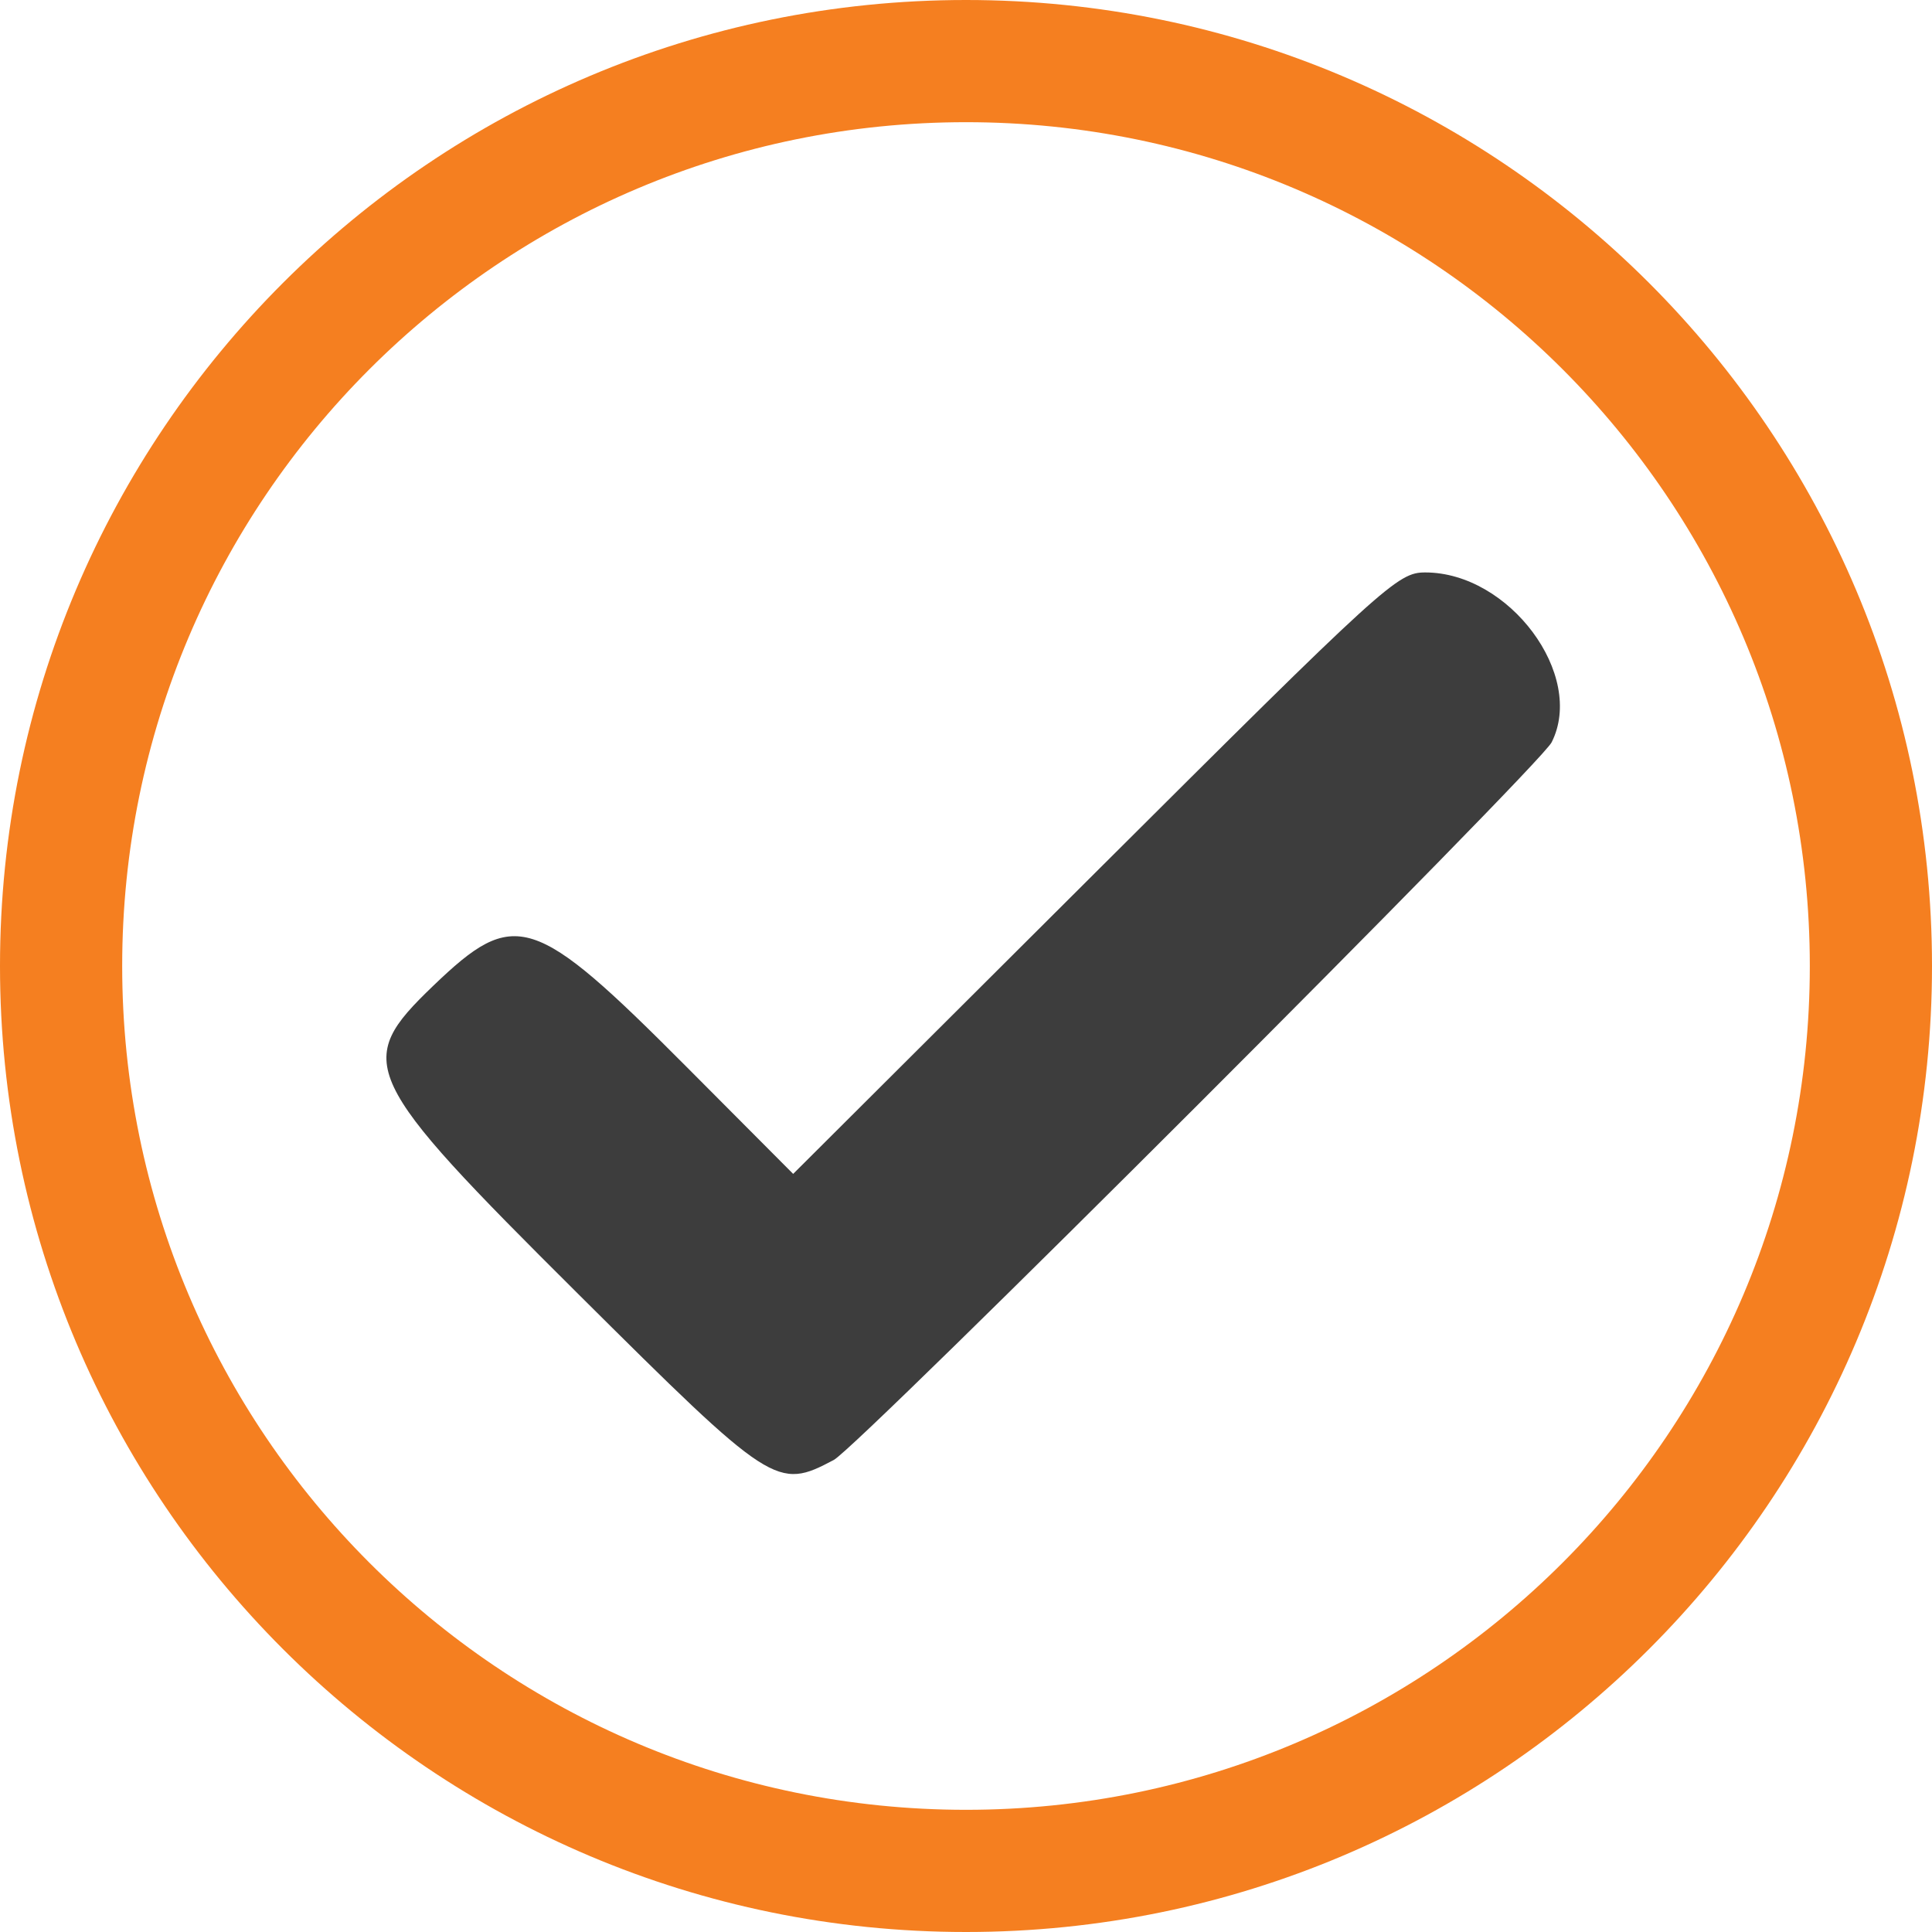
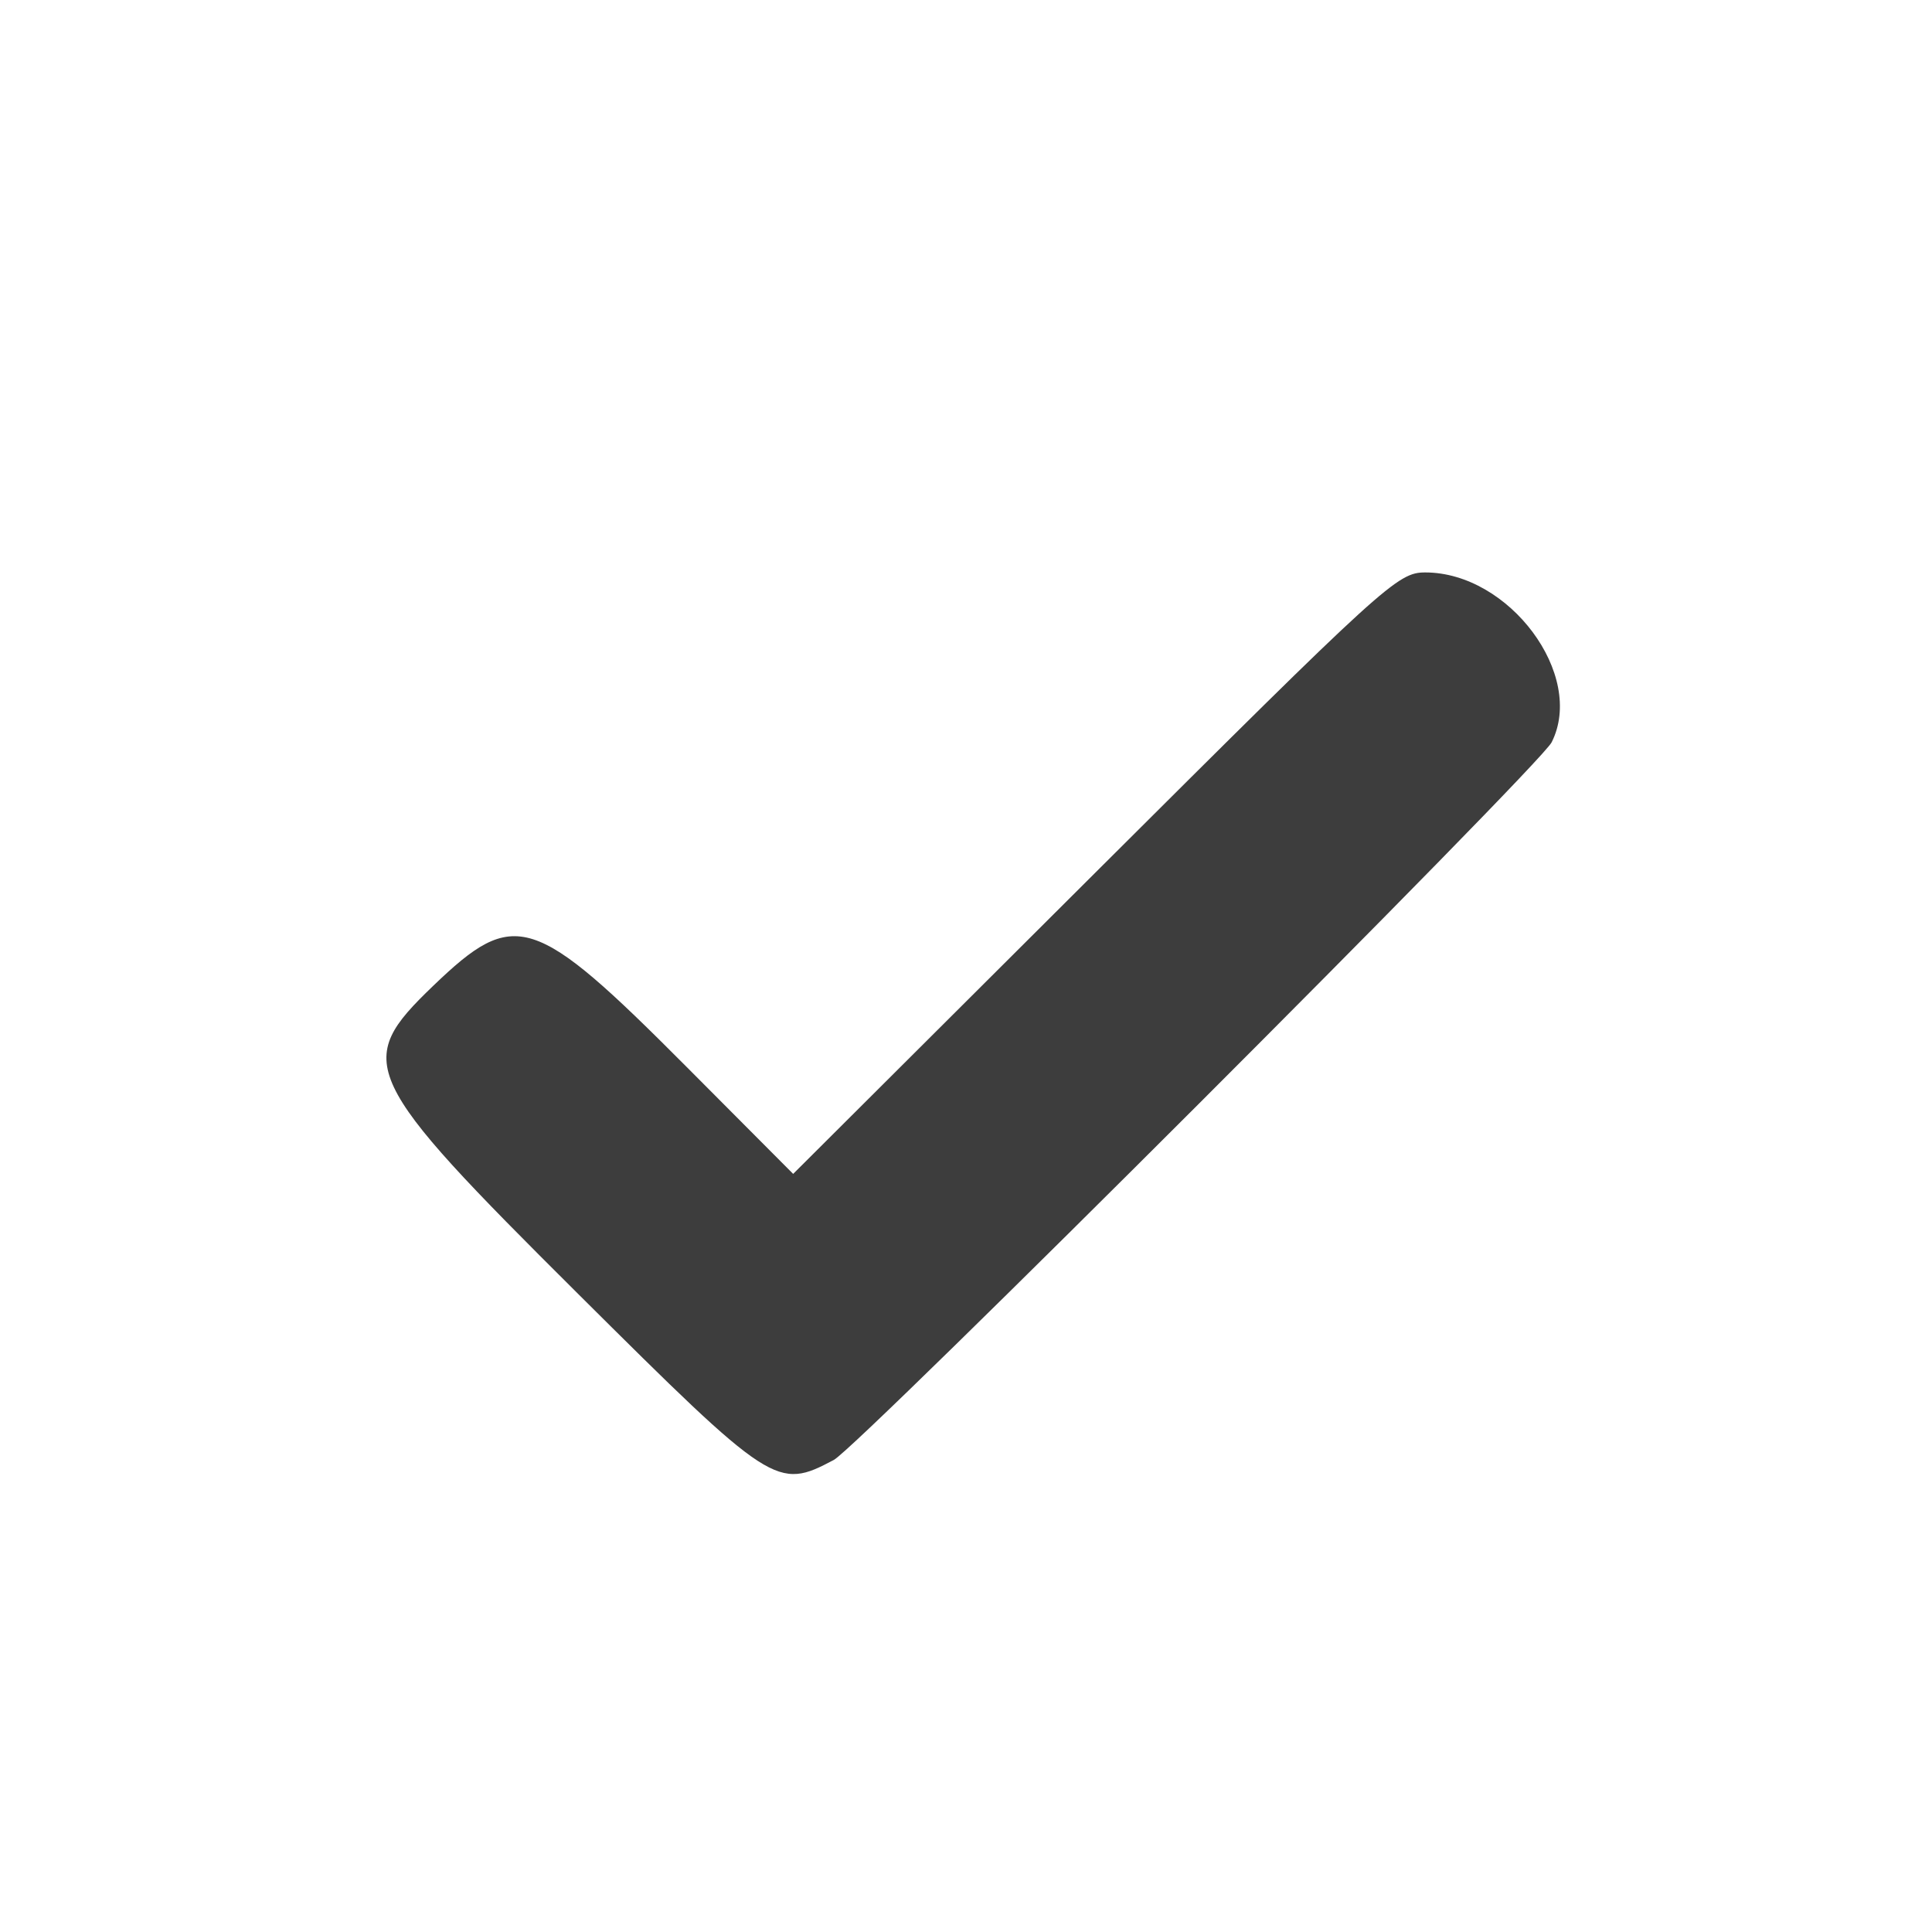
<svg xmlns="http://www.w3.org/2000/svg" width="135" height="135" viewBox="0 0 135 135" fill="none">
-   <path d="M135 67.5C135 104.779 104.779 135 67.5 135C30.221 135 0 104.779 0 67.5C0 30.221 30.221 0 67.5 0C104.779 0 135 30.221 135 67.5ZM8.538 67.5C8.538 100.064 34.936 126.462 67.5 126.462C100.064 126.462 126.462 100.064 126.462 67.5C126.462 34.936 100.064 8.538 67.5 8.538C34.936 8.538 8.538 34.936 8.538 67.5Z" fill="#F57F20" />
-   <path fill-rule="evenodd" clip-rule="evenodd" d="M76.501 61.013L55.423 82.027L47.969 74.543C37.281 63.813 35.981 63.398 30.261 68.894C24.688 74.249 25.163 75.258 40.411 90.427C53.971 103.916 54.288 104.122 58.264 102.014C60.002 101.092 107.582 53.525 108.42 51.872C110.8 47.173 105.464 40 99.589 40C97.654 40 96.792 40.785 76.501 61.013Z" fill="#3D3D3D" />
+   <path fill-rule="evenodd" clip-rule="evenodd" d="M76.501 61.013L55.423 82.027L47.969 74.543C37.281 63.813 35.981 63.398 30.261 68.894C24.688 74.249 25.163 75.258 40.411 90.427C53.971 103.916 54.288 104.122 58.264 102.014C60.002 101.092 107.582 53.525 108.42 51.872C110.8 47.173 105.464 40 99.589 40C97.654 40 96.792 40.785 76.501 61.013" fill="#3D3D3D" />
</svg>